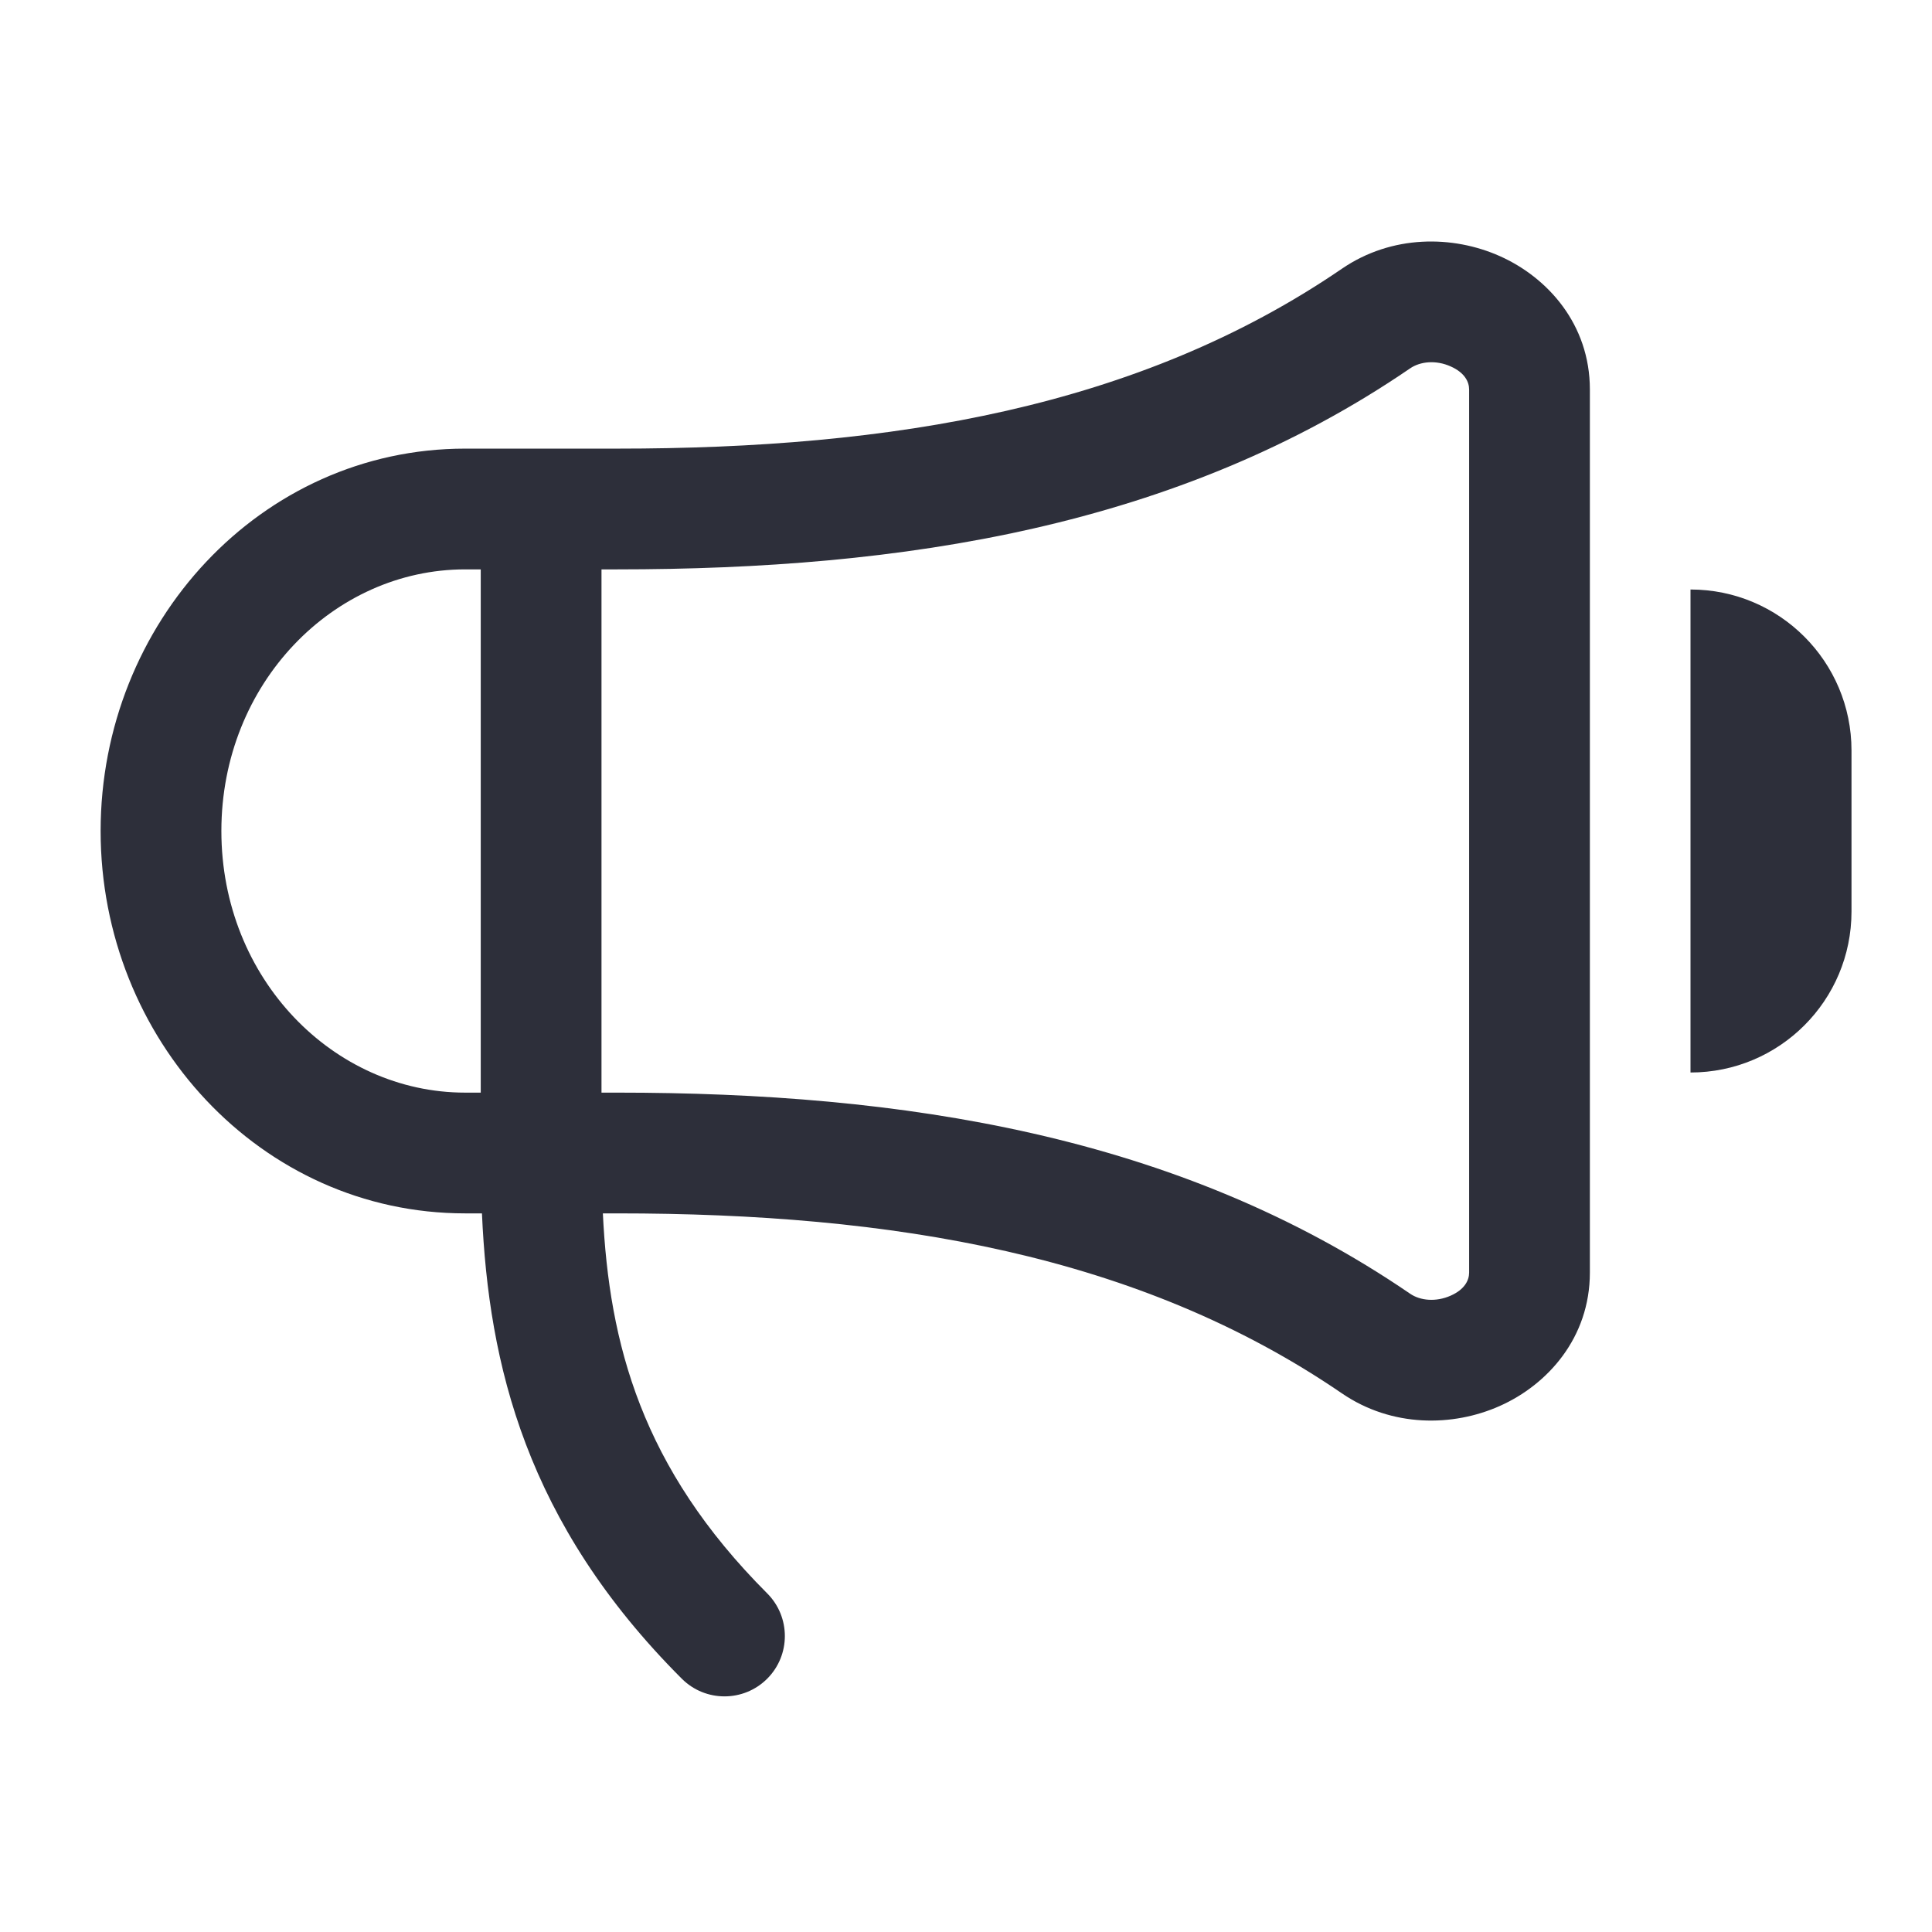
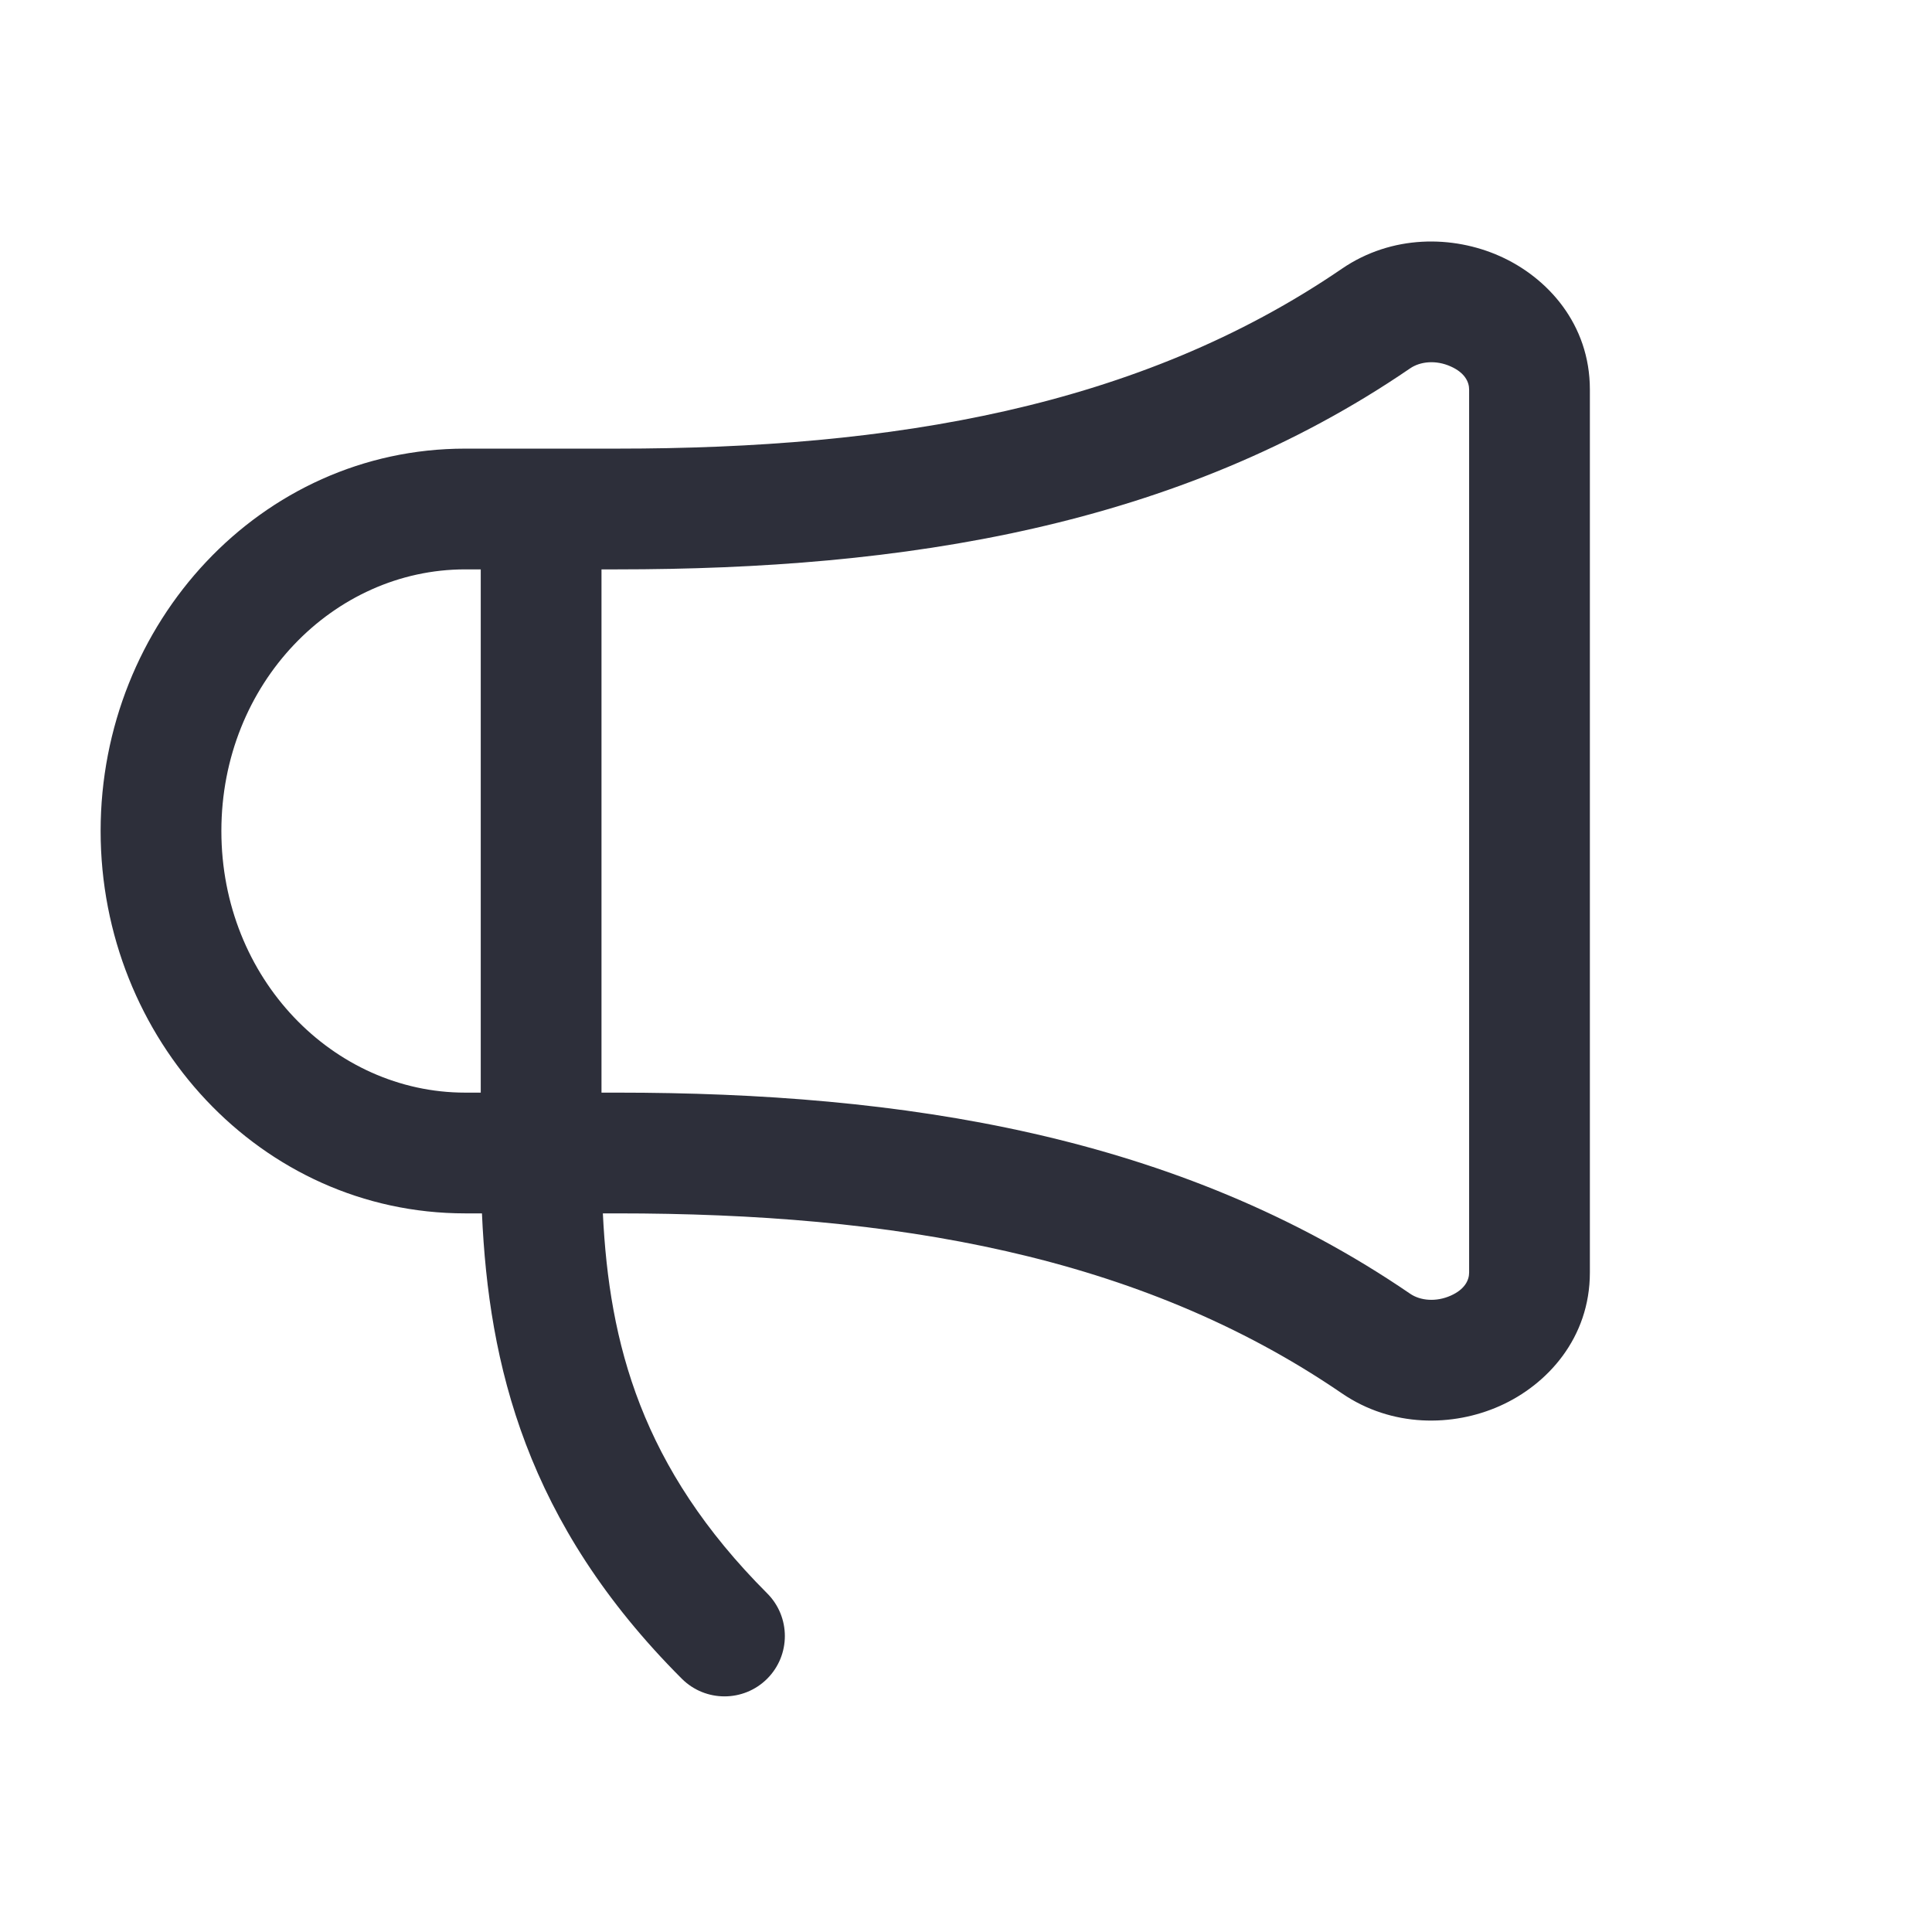
<svg xmlns="http://www.w3.org/2000/svg" width="24" height="24" viewBox="0 0 24 24" fill="none">
  <path fill-rule="evenodd" clip-rule="evenodd" d="M18.021 4.552C17.839 4.47 17.644 4.489 17.517 4.576C14.627 6.553 11.202 7.073 7.667 7.073H7.472V13.573H7.667C11.202 13.573 14.627 14.094 17.517 16.071C17.644 16.158 17.839 16.176 18.021 16.095C18.197 16.017 18.25 15.902 18.25 15.808V4.839C18.25 4.745 18.197 4.63 18.021 4.552ZM7.489 15.073H7.667C11.079 15.073 14.145 15.581 16.67 17.309C17.29 17.733 18.048 17.726 18.632 17.465C19.224 17.201 19.75 16.619 19.75 15.808V4.839C19.75 4.027 19.224 3.446 18.632 3.182C18.048 2.921 17.29 2.914 16.67 3.338C14.145 5.065 11.079 5.573 7.667 5.573H5.778C3.237 5.573 1.25 7.741 1.25 10.323C1.25 12.906 3.237 15.073 5.778 15.073H5.987C6.07 16.95 6.532 18.916 8.47 20.854C8.763 21.146 9.237 21.146 9.53 20.854C9.823 20.561 9.823 20.086 9.53 19.793C7.968 18.23 7.567 16.693 7.489 15.073ZM5.972 13.573V7.073H5.778C4.145 7.073 2.75 8.487 2.75 10.323C2.75 12.159 4.145 13.573 5.778 13.573H5.972Z" fill="#2D2F3A" />
-   <path d="M21 7.323C22.105 7.323 23 8.219 23 9.323V11.323C23 12.428 22.105 13.323 21 13.323V7.323Z" fill="#2D2F3A" />
</svg>